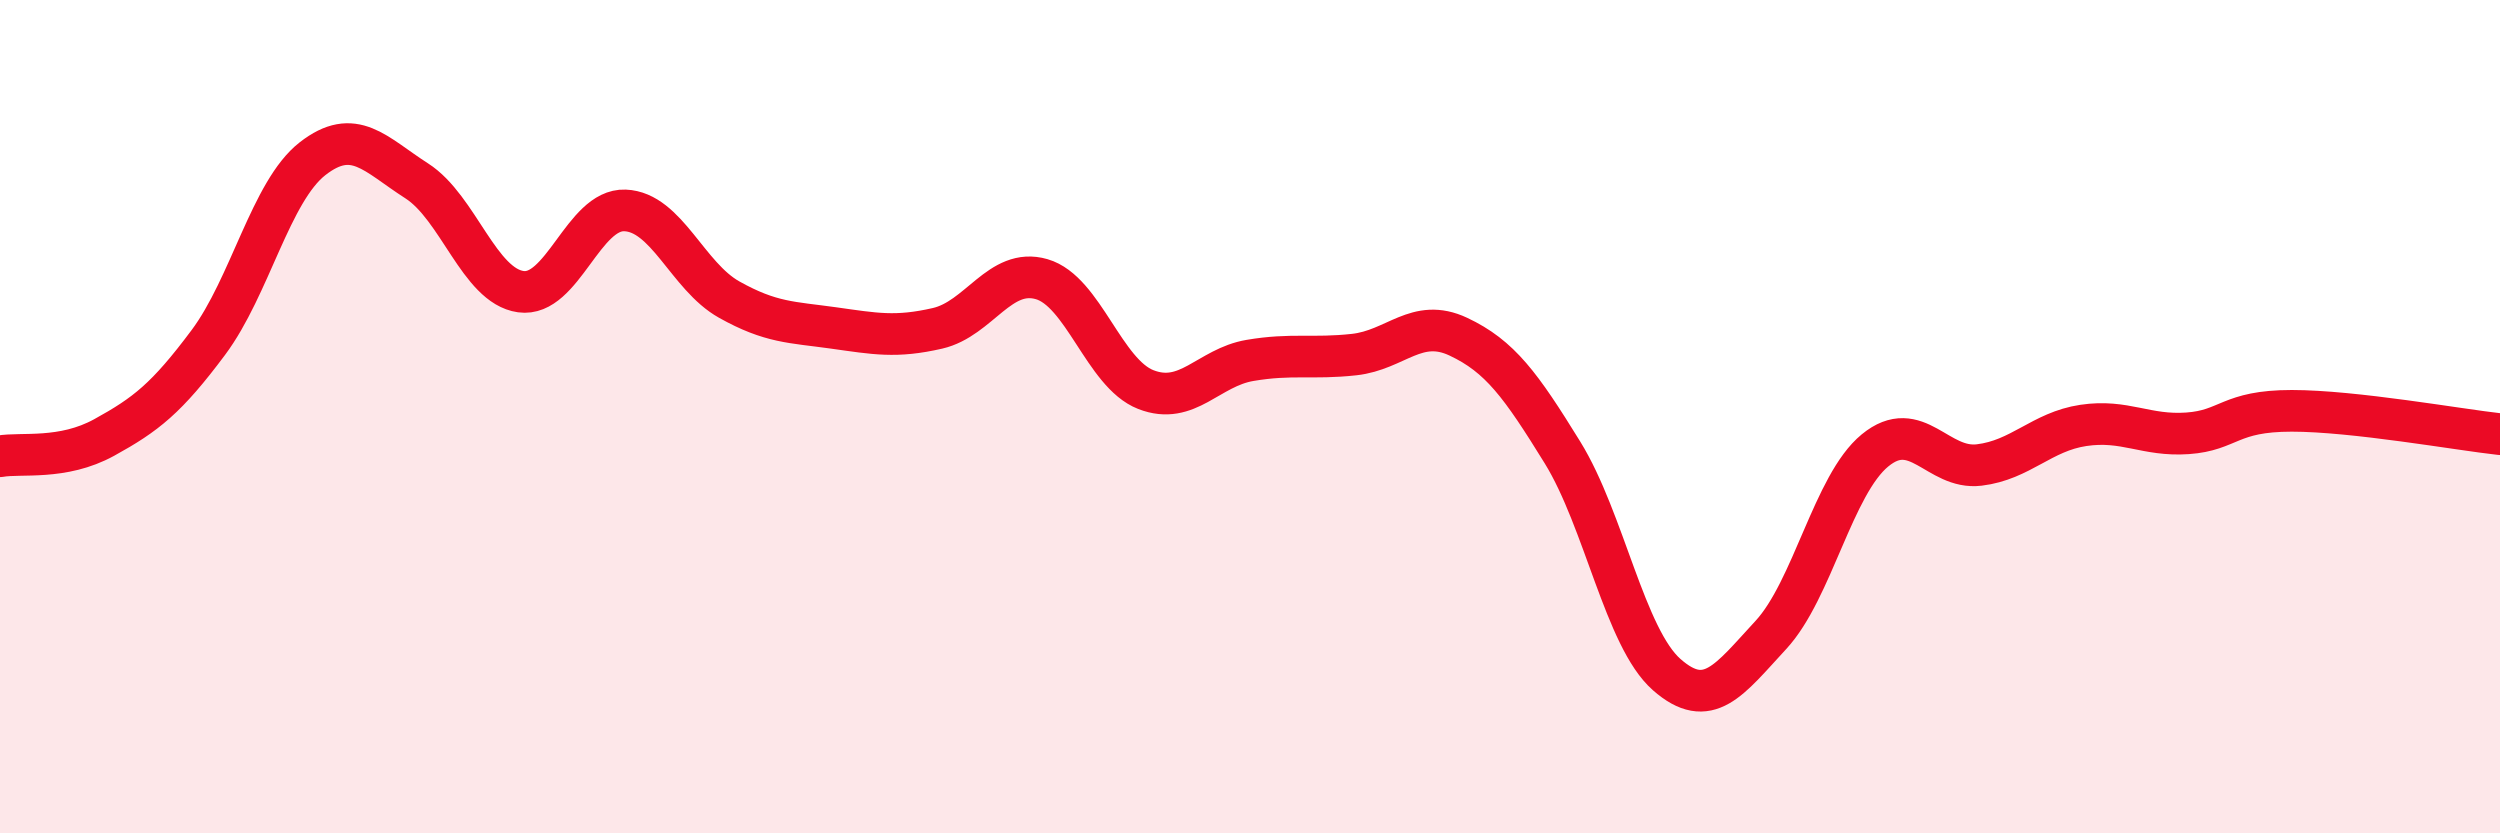
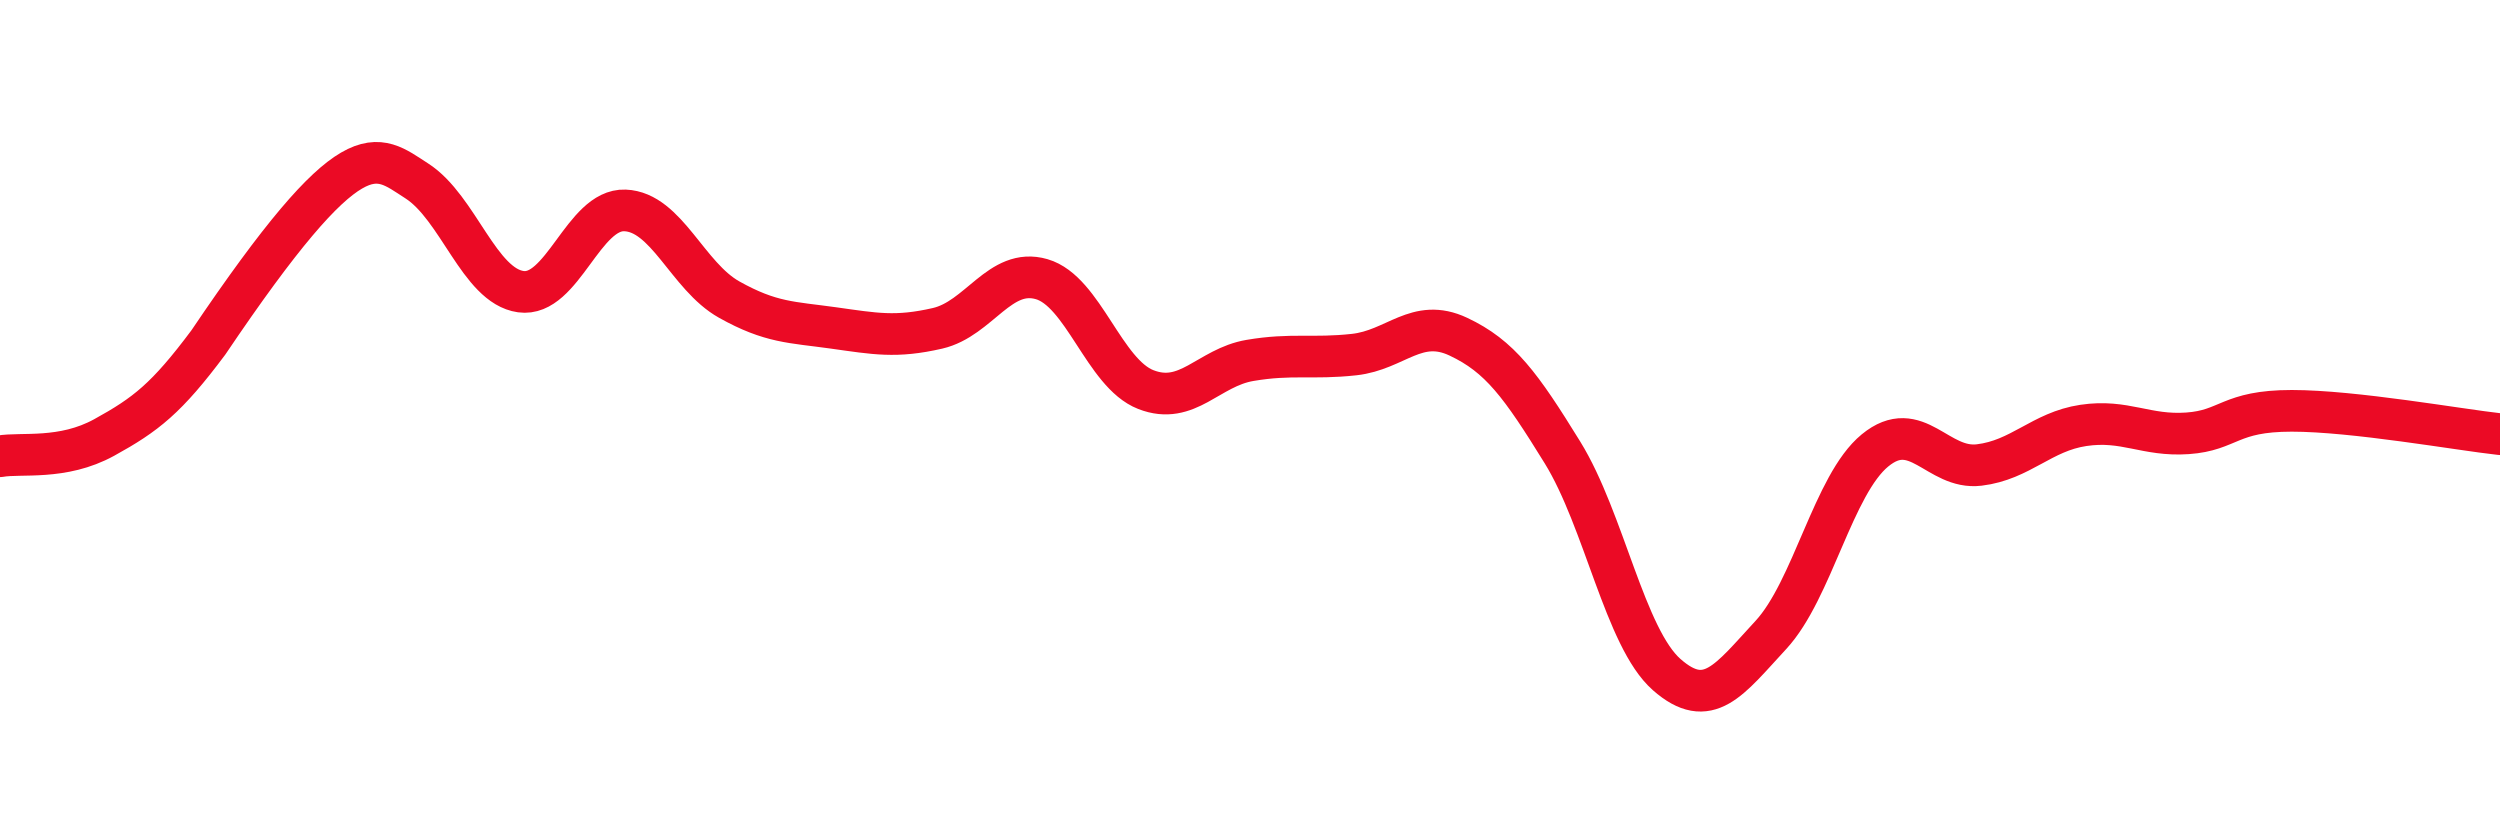
<svg xmlns="http://www.w3.org/2000/svg" width="60" height="20" viewBox="0 0 60 20">
-   <path d="M 0,10.95 C 0.5,10.86 1.5,11.05 2.5,10.5 C 3.5,9.95 4,9.56 5,8.22 C 6,6.88 6.5,4.59 7.5,3.81 C 8.5,3.03 9,3.7 10,4.34 C 11,4.98 11.5,6.86 12.5,7 C 13.5,7.14 14,5.01 15,5.05 C 16,5.09 16.5,6.63 17.5,7.19 C 18.5,7.75 19,7.73 20,7.87 C 21,8.01 21.5,8.11 22.5,7.88 C 23.5,7.65 24,6.41 25,6.7 C 26,6.99 26.5,8.96 27.5,9.35 C 28.5,9.74 29,8.82 30,8.65 C 31,8.48 31.5,8.62 32.5,8.51 C 33.5,8.4 34,7.61 35,8.08 C 36,8.55 36.5,9.24 37.5,10.86 C 38.5,12.48 39,15.31 40,16.19 C 41,17.07 41.5,16.32 42.5,15.24 C 43.5,14.16 44,11.63 45,10.81 C 46,9.99 46.5,11.28 47.5,11.16 C 48.5,11.04 49,10.36 50,10.21 C 51,10.06 51.5,10.47 52.5,10.4 C 53.5,10.33 53.5,9.86 55,9.86 C 56.5,9.86 59,10.31 60,10.42L60 20L0 20Z" fill="#EB0A25" opacity="0.1" stroke-linecap="round" stroke-linejoin="round" />
-   <path d="M 0,10.95 C 0.5,10.86 1.5,11.05 2.5,10.5 C 3.5,9.95 4,9.56 5,8.22 C 6,6.88 6.5,4.59 7.5,3.81 C 8.5,3.03 9,3.7 10,4.34 C 11,4.98 11.5,6.86 12.5,7 C 13.5,7.14 14,5.01 15,5.05 C 16,5.09 16.5,6.63 17.5,7.19 C 18.5,7.75 19,7.73 20,7.87 C 21,8.01 21.5,8.11 22.5,7.88 C 23.5,7.65 24,6.41 25,6.7 C 26,6.99 26.5,8.96 27.5,9.35 C 28.5,9.74 29,8.82 30,8.65 C 31,8.48 31.5,8.62 32.5,8.51 C 33.5,8.4 34,7.61 35,8.08 C 36,8.55 36.5,9.24 37.5,10.86 C 38.5,12.48 39,15.31 40,16.19 C 41,17.07 41.5,16.32 42.5,15.24 C 43.5,14.16 44,11.63 45,10.81 C 46,9.99 46.5,11.28 47.5,11.16 C 48.5,11.04 49,10.36 50,10.21 C 51,10.06 51.5,10.47 52.5,10.4 C 53.5,10.33 53.5,9.86 55,9.86 C 56.5,9.86 59,10.31 60,10.42" stroke="#EB0A25" stroke-width="1" fill="none" stroke-linecap="round" stroke-linejoin="round" />
+   <path d="M 0,10.95 C 0.5,10.86 1.5,11.05 2.5,10.5 C 3.5,9.95 4,9.56 5,8.22 C 8.5,3.03 9,3.7 10,4.34 C 11,4.98 11.5,6.86 12.5,7 C 13.5,7.14 14,5.01 15,5.05 C 16,5.09 16.5,6.63 17.5,7.19 C 18.5,7.75 19,7.73 20,7.87 C 21,8.01 21.5,8.11 22.5,7.88 C 23.5,7.65 24,6.41 25,6.7 C 26,6.99 26.5,8.96 27.5,9.35 C 28.5,9.74 29,8.82 30,8.65 C 31,8.48 31.5,8.62 32.5,8.51 C 33.5,8.4 34,7.61 35,8.08 C 36,8.55 36.5,9.24 37.5,10.86 C 38.5,12.48 39,15.31 40,16.19 C 41,17.07 41.5,16.32 42.5,15.24 C 43.5,14.16 44,11.63 45,10.81 C 46,9.99 46.5,11.28 47.5,11.16 C 48.5,11.04 49,10.36 50,10.21 C 51,10.06 51.5,10.47 52.5,10.4 C 53.5,10.33 53.5,9.86 55,9.86 C 56.5,9.86 59,10.31 60,10.42" stroke="#EB0A25" stroke-width="1" fill="none" stroke-linecap="round" stroke-linejoin="round" />
</svg>